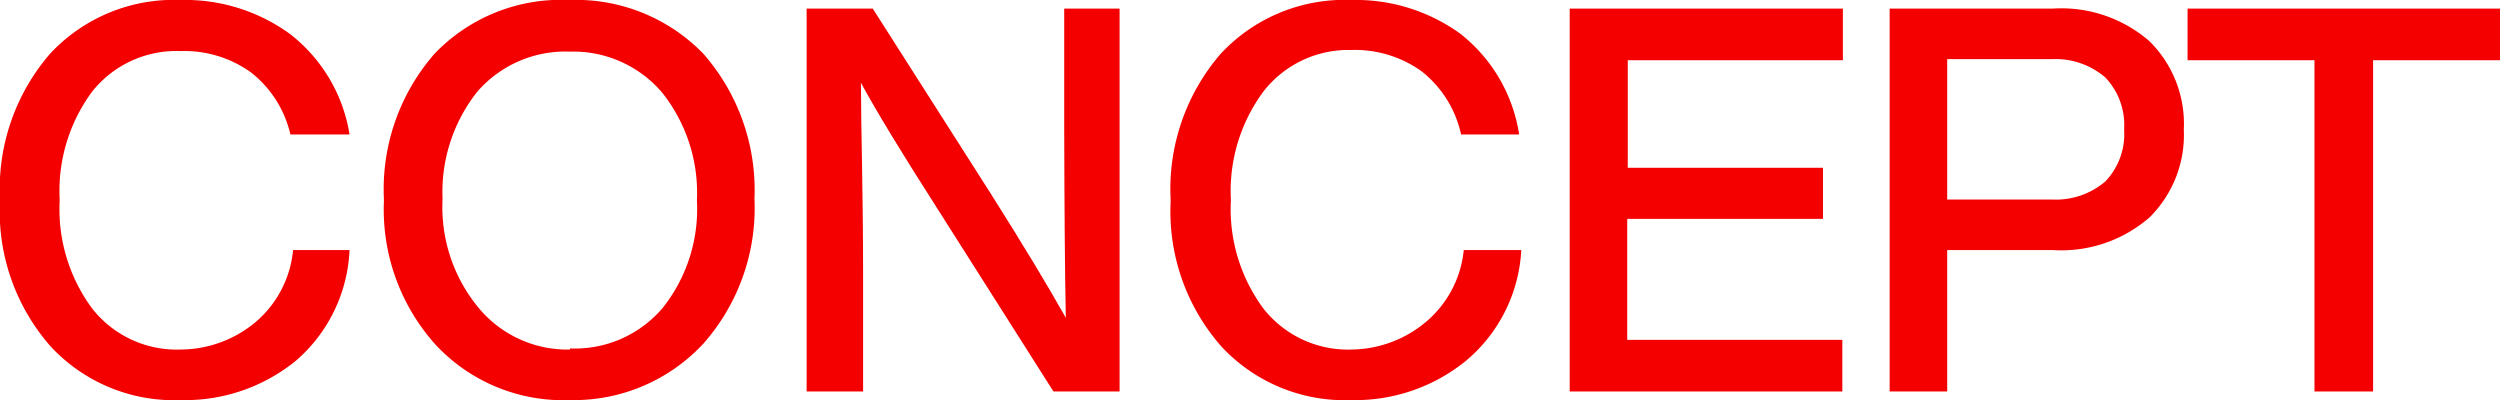
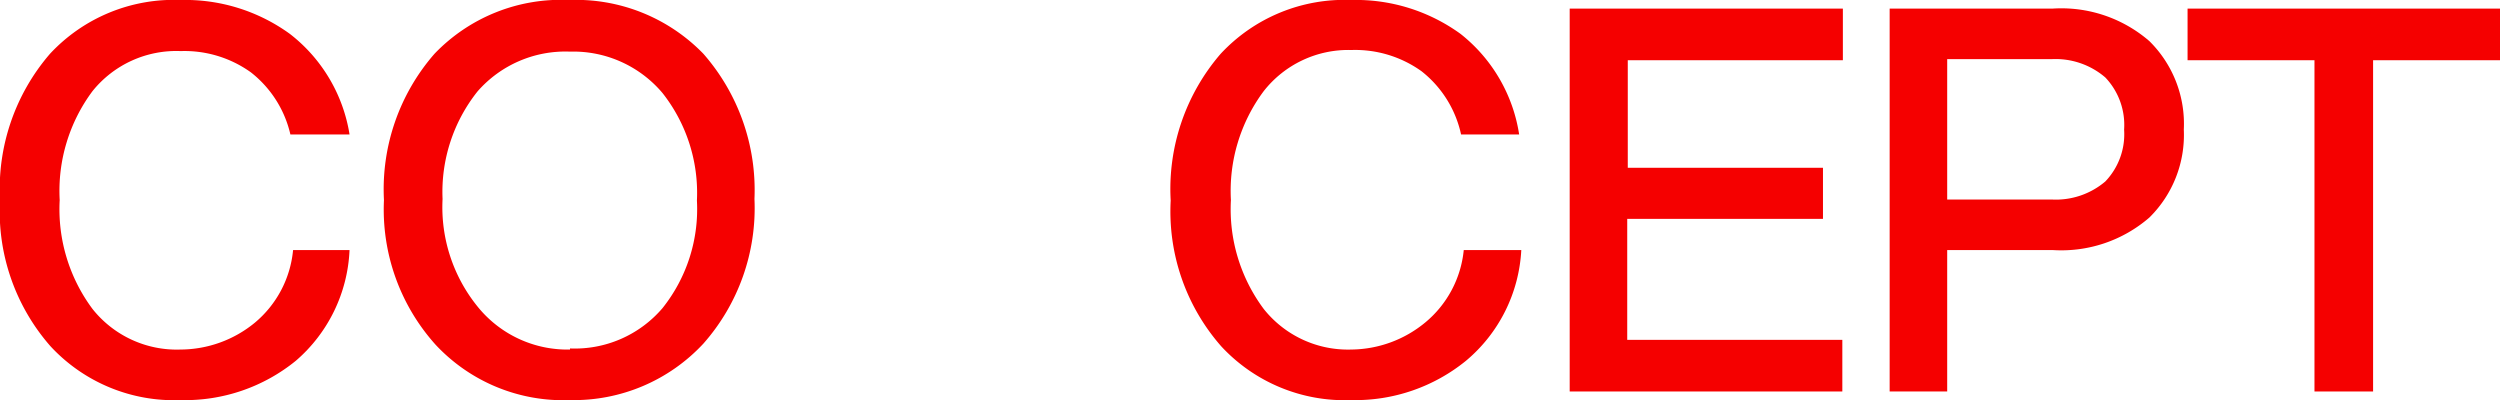
<svg xmlns="http://www.w3.org/2000/svg" viewBox="0 0 92.98 14.88">
  <defs>
    <style>.cls-1{isolation:isolate;}.cls-2{fill:#f50000;}</style>
  </defs>
  <g id="Layer_2" data-name="Layer 2">
    <g id="Layer_1-2" data-name="Layer 1">
      <g id="CONCEPT" class="cls-1">
        <g class="cls-1">
-           <path class="cls-2" d="M6.72,14.88a6.26,6.26,0,0,1-4.84-2A7.6,7.6,0,0,1,0,7.44,7.69,7.69,0,0,1,1.86,2,6.29,6.29,0,0,1,6.72,0a6.63,6.63,0,0,1,4.06,1.26A5.9,5.9,0,0,1,13,5H10.8A4.09,4.09,0,0,0,9.33,2.69,4.24,4.24,0,0,0,6.72,1.9,4,4,0,0,0,3.44,3.39,6.21,6.21,0,0,0,2.22,7.44a6.21,6.21,0,0,0,1.22,4.05A4,4,0,0,0,6.72,13,4.37,4.37,0,0,0,9.48,12,4,4,0,0,0,10.9,9.3H13A5.76,5.76,0,0,1,11,13.42,6.53,6.53,0,0,1,6.72,14.88Z" />
+           <path class="cls-2" d="M6.72,14.88a6.26,6.26,0,0,1-4.84-2A7.6,7.6,0,0,1,0,7.44,7.69,7.69,0,0,1,1.86,2,6.29,6.29,0,0,1,6.72,0a6.63,6.63,0,0,1,4.06,1.26A5.9,5.9,0,0,1,13,5H10.8A4.09,4.09,0,0,0,9.33,2.69,4.24,4.24,0,0,0,6.72,1.9,4,4,0,0,0,3.44,3.39,6.21,6.21,0,0,0,2.22,7.44a6.21,6.21,0,0,0,1.22,4.05A4,4,0,0,0,6.72,13,4.37,4.37,0,0,0,9.48,12,4,4,0,0,0,10.9,9.3H13A5.76,5.76,0,0,1,11,13.42,6.53,6.53,0,0,1,6.72,14.88" />
          <path class="cls-2" d="M21.2,14.88a6.49,6.49,0,0,1-5-2.06,7.52,7.52,0,0,1-1.92-5.38A7.66,7.66,0,0,1,16.16,2a6.51,6.51,0,0,1,5-2,6.6,6.6,0,0,1,5,2,7.69,7.69,0,0,1,1.9,5.4,7.61,7.61,0,0,1-1.9,5.38A6.58,6.58,0,0,1,21.2,14.88Zm0-1.92a4.29,4.29,0,0,0,3.44-1.5,5.9,5.9,0,0,0,1.28-4,6,6,0,0,0-1.28-4A4.34,4.34,0,0,0,21.2,1.92,4.34,4.34,0,0,0,17.76,3.4a6,6,0,0,0-1.3,4,5.87,5.87,0,0,0,1.3,4A4.29,4.29,0,0,0,21.2,13Z" />
-           <path class="cls-2" d="M39.58,4.64V.32h2.06V14.56H39.18L34.8,7.66q-1.92-3-2.78-4.58c0,1.59.08,4,.08,7.16v4.32H30V.32h2.46l4.4,6.9c1.19,1.88,2.11,3.41,2.78,4.6Q39.59,9.42,39.58,4.64Z" />
          <path class="cls-2" d="M50.26,14.88a6.26,6.26,0,0,1-4.84-2,7.6,7.6,0,0,1-1.88-5.42A7.69,7.69,0,0,1,45.4,2a6.29,6.29,0,0,1,4.86-2,6.63,6.63,0,0,1,4.06,1.26A5.9,5.9,0,0,1,56.5,5H54.34a4.09,4.09,0,0,0-1.47-2.35,4.24,4.24,0,0,0-2.61-.79A4,4,0,0,0,47,3.39a6.21,6.21,0,0,0-1.22,4.05A6.21,6.21,0,0,0,47,11.49,4,4,0,0,0,50.26,13,4.37,4.37,0,0,0,53,12,4,4,0,0,0,54.44,9.3h2.14a5.76,5.76,0,0,1-2.06,4.12A6.53,6.53,0,0,1,50.26,14.88Z" />
          <path class="cls-2" d="M68.54.32V2.24h-8v4h7.26V8.14H60.52v4.5h8v1.92H58.38V.32Z" />
          <path class="cls-2" d="M70.28.32h6.06a5,5,0,0,1,3.6,1.21,4.32,4.32,0,0,1,1.28,3.29,4.31,4.31,0,0,1-1.28,3.27,5,5,0,0,1-3.6,1.21H72.42v5.26H70.28Zm2.14,7.1H76.3a2.84,2.84,0,0,0,2-.67A2.54,2.54,0,0,0,79,4.82a2.56,2.56,0,0,0-.7-1.94,2.84,2.84,0,0,0-2-.68H72.42Z" />
          <path class="cls-2" d="M81.36.32H93V2.24H88.26V14.56H86.08V2.24H81.36Z" />
        </g>
      </g>
    </g>
  </g>
</svg>